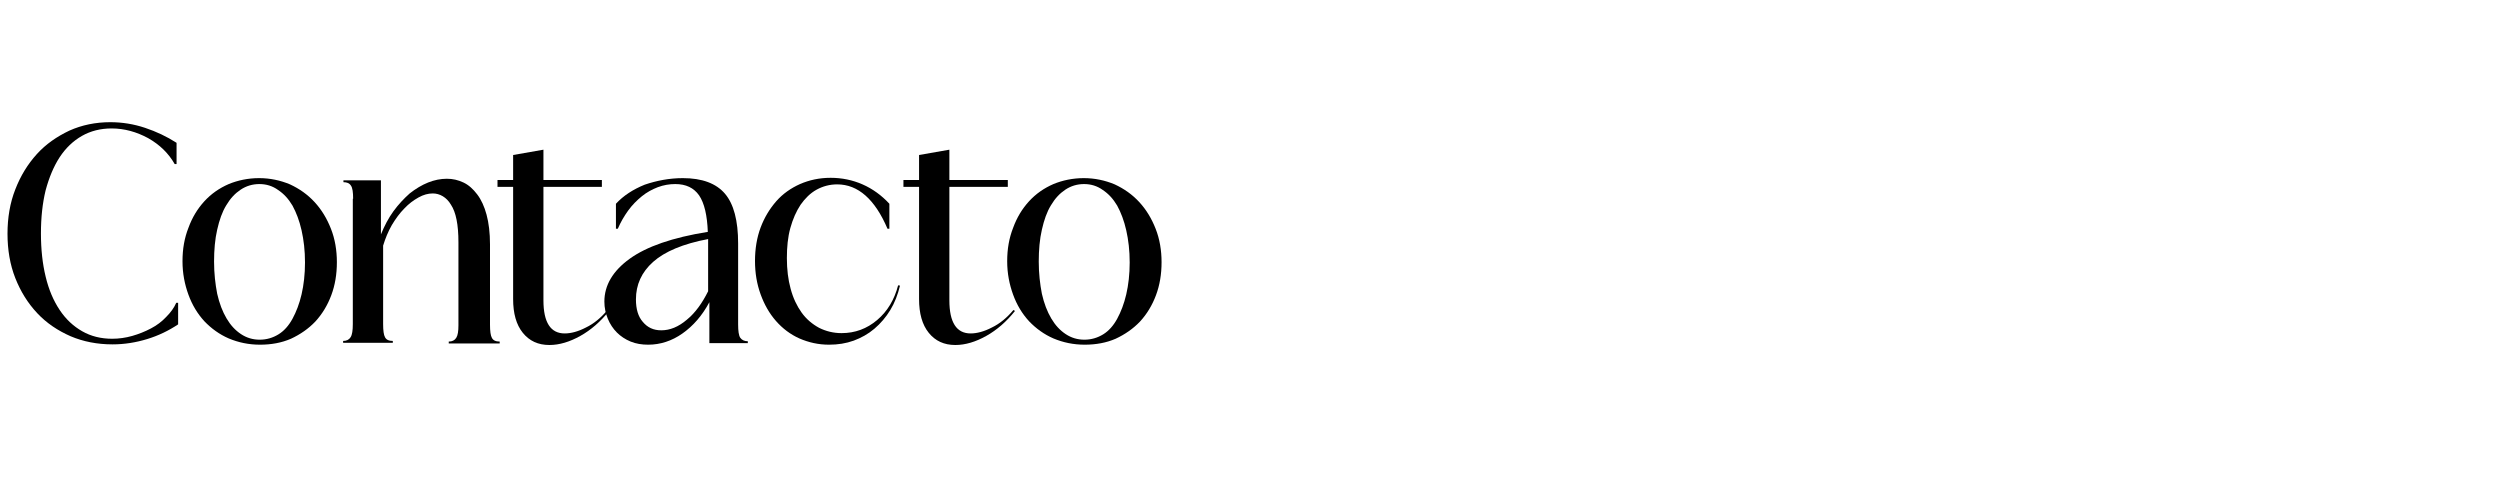
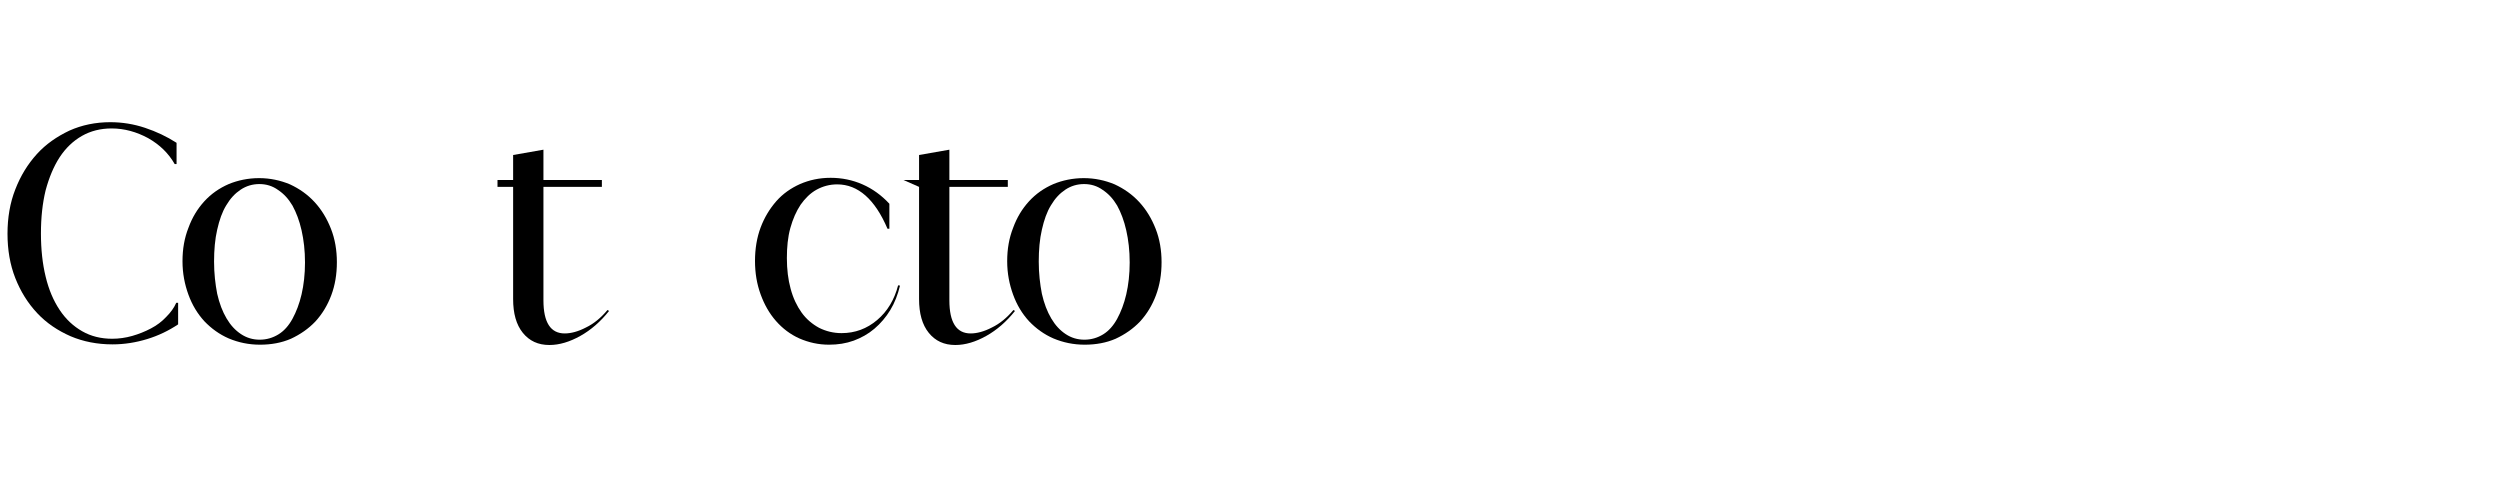
<svg xmlns="http://www.w3.org/2000/svg" version="1.1" id="Layer_1" x="0px" y="0px" viewBox="0 0 800 160" style="enable-background:new 0 0 800 160;" xml:space="preserve">
  <path d="M35.7,41.1c-3.5,0-6.7,0.8-9.5,2.4c-2.8,1.6-5.2,3.9-7.1,6.8c-1.9,2.9-3.4,6.5-4.5,10.6c-1,4.1-1.5,8.7-1.5,13.8  s0.5,9.7,1.5,13.8c1,4.2,2.5,7.7,4.5,10.7s4.4,5.2,7.2,6.8c2.8,1.6,6,2.4,9.6,2.4c2.1,0,4.3-0.3,6.4-0.9c2.1-0.6,4.1-1.4,6-2.4  s3.5-2.2,4.9-3.7c1.4-1.4,2.5-2.9,3.2-4.5H57v6.9c-3,2-6.3,3.6-9.9,4.7c-3.6,1.1-7.3,1.7-11.1,1.7c-4.9,0-9.4-0.9-13.4-2.6  c-4.1-1.8-7.7-4.2-10.7-7.4c-3-3.2-5.3-6.9-7-11.2c-1.7-4.3-2.5-9.1-2.5-14.2s0.8-9.9,2.5-14.2c1.7-4.4,4-8.1,6.9-11.3  c2.9-3.2,6.4-5.6,10.4-7.5c4-1.8,8.4-2.7,13.1-2.7c3.8,0,7.5,0.6,11.1,1.8s7,2.8,10.1,4.8v6.8h-0.6c-2-3.5-4.8-6.2-8.5-8.3  C43.7,42.2,39.8,41.1,35.7,41.1z" />
  <path d="M82.9,57c3.5,0,6.8,0.7,9.9,2c3,1.4,5.6,3.2,7.9,5.7c2.2,2.4,3.9,5.2,5.2,8.5c1.3,3.3,1.9,6.9,1.9,10.7  c0,3.9-0.6,7.4-1.8,10.6c-1.2,3.2-2.9,6-5.1,8.4c-2.2,2.3-4.8,4.1-7.8,5.5c-3,1.3-6.3,1.9-9.9,1.9s-6.9-0.7-10-2  c-3-1.3-5.6-3.2-7.8-5.5c-2.2-2.4-3.9-5.2-5.1-8.5c-1.2-3.3-1.9-6.8-1.9-10.7c0-3.9,0.6-7.4,1.9-10.7c1.2-3.3,2.9-6.1,5.1-8.5  s4.8-4.2,7.8-5.5C76.1,57.7,79.4,57,82.9,57z M83,58.9c-2.2,0-4.2,0.6-6,1.8s-3.3,2.8-4.6,5c-1.3,2.1-2.2,4.7-2.9,7.8  c-0.7,3-1,6.5-1,10.2c0,3.8,0.4,7.2,1,10.3c0.7,3.1,1.7,5.7,3,7.9c1.3,2.2,2.8,3.8,4.6,5c1.8,1.2,3.8,1.8,6,1.8s4.2-0.6,6-1.7  s3.3-2.8,4.5-5s2.2-4.8,2.9-7.8c0.7-3,1.1-6.5,1.1-10.2c0-3.8-0.4-7.2-1.1-10.3c-0.7-3.1-1.7-5.7-2.9-7.9c-1.3-2.2-2.8-3.8-4.6-5  C87.2,59.5,85.2,58.9,83,58.9z" />
-   <path d="M113,63.6c0-2.1-0.2-3.5-0.7-4.2c-0.5-0.8-1.3-1.1-2.4-1.1v-0.6h12V75c1.1-2.7,2.4-5.2,4-7.4c1.6-2.2,3.4-4.1,5.2-5.7  c1.9-1.5,3.9-2.7,5.9-3.5s4-1.2,6-1.2c1.9,0,3.6,0.4,5.3,1.2s3.1,2.1,4.4,3.8c1.3,1.7,2.3,3.9,3,6.5s1.1,5.8,1.1,9.5v25.7  c0,2.1,0.2,3.5,0.6,4.2c0.4,0.8,1.2,1.2,2.5,1.2v0.6h-16.3v-0.6c1.1,0,1.9-0.4,2.4-1.2c0.5-0.8,0.7-2.1,0.7-4V77.6  c0-2.9-0.2-5.3-0.6-7.3c-0.4-2-1-3.6-1.8-4.8c-0.7-1.2-1.6-2.1-2.6-2.7c-1-0.6-2.1-0.9-3.2-0.9c-1.5,0-3,0.4-4.6,1.3  c-1.6,0.9-3.1,2-4.5,3.5c-1.5,1.5-2.8,3.3-4,5.3c-1.2,2.1-2.1,4.3-2.8,6.6v25.1c0,2.1,0.2,3.5,0.6,4.2c0.4,0.8,1.2,1.2,2.5,1.2v0.6  h-15.9v-0.6c1.1,0,1.9-0.4,2.4-1.2c0.5-0.8,0.7-2.2,0.7-4.2V63.6H113z" />
  <path d="M159.2,57.6h5v-8l9.7-1.7v9.7h18.7v2.2h-18.7v36.3c0,7.1,2.3,10.6,6.8,10.6c2,0,4.3-0.6,6.8-1.9c2.5-1.2,4.8-3.1,6.9-5.6  l0.5,0.3c-2.7,3.4-5.8,6.1-9.2,8s-6.7,2.9-9.9,2.9c-3.6,0-6.4-1.3-8.5-3.9s-3.1-6.2-3.1-10.8V59.8h-5V57.6z" />
-   <path d="M218.5,57c6.2,0,10.7,1.7,13.5,5c2.8,3.3,4.2,8.6,4.2,15.9v25.9c0,2.1,0.2,3.6,0.7,4.3c0.5,0.7,1.3,1.1,2.4,1.1v0.6H227  V96.7c-2.3,4.3-5.2,7.6-8.6,10c-3.4,2.4-7.1,3.6-11,3.6c-2,0-3.9-0.3-5.6-1c-1.7-0.7-3.2-1.7-4.4-2.9c-1.2-1.2-2.2-2.7-2.9-4.4  c-0.7-1.7-1.1-3.5-1.1-5.5c0-5.2,2.7-9.8,8.1-13.7c5.4-3.9,13.7-6.8,25-8.6c-0.2-5.3-1.1-9.2-2.8-11.7c-1.7-2.4-4.2-3.6-7.6-3.6  c-1.9,0-3.7,0.3-5.6,1c-1.8,0.7-3.5,1.6-5.1,2.9c-1.6,1.3-3.1,2.8-4.4,4.6c-1.3,1.8-2.4,3.7-3.3,5.8h-0.6v-8  c2.4-2.6,5.5-4.6,9.2-6.1C210.1,57.8,214.2,57,218.5,57z M226.6,76.5c-8,1.5-13.9,4-17.6,7.3c-3.7,3.3-5.5,7.3-5.5,12  c0,3.1,0.7,5.5,2.2,7.2c1.5,1.8,3.4,2.7,5.9,2.7c2.8,0,5.5-1.1,8.2-3.4c2.7-2.2,4.9-5.3,6.8-9.1L226.6,76.5L226.6,76.5z" />
  <path d="M267.9,59c-2.4,0-4.6,0.6-6.6,1.7c-2,1.1-3.7,2.8-5.1,4.8c-1.4,2.1-2.5,4.6-3.3,7.5s-1.1,6.1-1.1,9.6c0,3.6,0.4,6.9,1.2,9.8  c0.8,3,2,5.5,3.5,7.6s3.4,3.7,5.6,4.9c2.2,1.1,4.6,1.7,7.2,1.7c4.3,0,8.1-1.4,11.4-4.2c3.3-2.8,5.5-6.5,6.7-11.1l0.6,0.1  c-0.7,2.9-1.7,5.5-3.1,7.8s-3.1,4.3-5.1,6s-4.2,2.9-6.6,3.8c-2.5,0.9-5.1,1.3-7.9,1.3c-3.4,0-6.5-0.7-9.5-2  c-2.9-1.3-5.4-3.2-7.5-5.6s-3.7-5.2-4.9-8.5s-1.8-6.8-1.8-10.7c0-3.9,0.6-7.5,1.8-10.7s2.9-6,5-8.4s4.7-4.2,7.6-5.5  c3-1.3,6.2-2,9.8-2c3.6,0,7,0.7,10.2,2.1c3.2,1.4,6.1,3.5,8.6,6.2v8H284C280,63.8,274.6,59,267.9,59z" />
-   <path d="M289.1,57.6h5v-8l9.7-1.7v9.7h18.7v2.2h-18.7v36.3c0,7.1,2.3,10.6,6.8,10.6c2,0,4.3-0.6,6.8-1.9c2.5-1.2,4.8-3.1,6.9-5.6  l0.5,0.3c-2.7,3.4-5.8,6.1-9.2,8c-3.4,1.9-6.7,2.9-9.9,2.9c-3.6,0-6.4-1.3-8.5-3.9s-3.1-6.2-3.1-10.8V59.8h-5L289.1,57.6L289.1,57.6  z" />
+   <path d="M289.1,57.6h5v-8l9.7-1.7v9.7h18.7v2.2h-18.7v36.3c0,7.1,2.3,10.6,6.8,10.6c2,0,4.3-0.6,6.8-1.9c2.5-1.2,4.8-3.1,6.9-5.6  l0.5,0.3c-2.7,3.4-5.8,6.1-9.2,8c-3.4,1.9-6.7,2.9-9.9,2.9c-3.6,0-6.4-1.3-8.5-3.9s-3.1-6.2-3.1-10.8V59.8L289.1,57.6L289.1,57.6  z" />
  <path d="M346.8,57c3.5,0,6.8,0.7,9.9,2c3,1.4,5.6,3.2,7.9,5.7c2.2,2.4,3.9,5.2,5.2,8.5c1.3,3.3,1.9,6.9,1.9,10.7  c0,3.9-0.6,7.4-1.8,10.6c-1.2,3.2-2.9,6-5.1,8.4c-2.2,2.3-4.8,4.1-7.8,5.5c-3,1.3-6.3,1.9-9.9,1.9s-6.9-0.7-10-2  c-3-1.3-5.6-3.2-7.8-5.5c-2.2-2.4-3.9-5.2-5.1-8.5s-1.9-6.8-1.9-10.7c0-3.9,0.6-7.4,1.9-10.7c1.2-3.3,2.9-6.1,5.1-8.5  s4.8-4.2,7.8-5.5C340,57.7,343.3,57,346.8,57z M346.9,58.9c-2.2,0-4.2,0.6-6,1.8s-3.3,2.8-4.6,5c-1.3,2.1-2.2,4.7-2.9,7.8  c-0.7,3-1,6.5-1,10.2c0,3.8,0.4,7.2,1,10.3c0.7,3.1,1.7,5.7,3,7.9c1.3,2.2,2.8,3.8,4.6,5c1.8,1.2,3.8,1.8,6,1.8s4.2-0.6,6-1.7  s3.3-2.8,4.5-5s2.2-4.8,2.9-7.8c0.7-3,1.1-6.5,1.1-10.2c0-3.8-0.4-7.2-1.1-10.3c-0.7-3.1-1.7-5.7-2.9-7.9c-1.3-2.2-2.8-3.8-4.6-5  C351.1,59.5,349.1,58.9,346.9,58.9z" />
</svg>